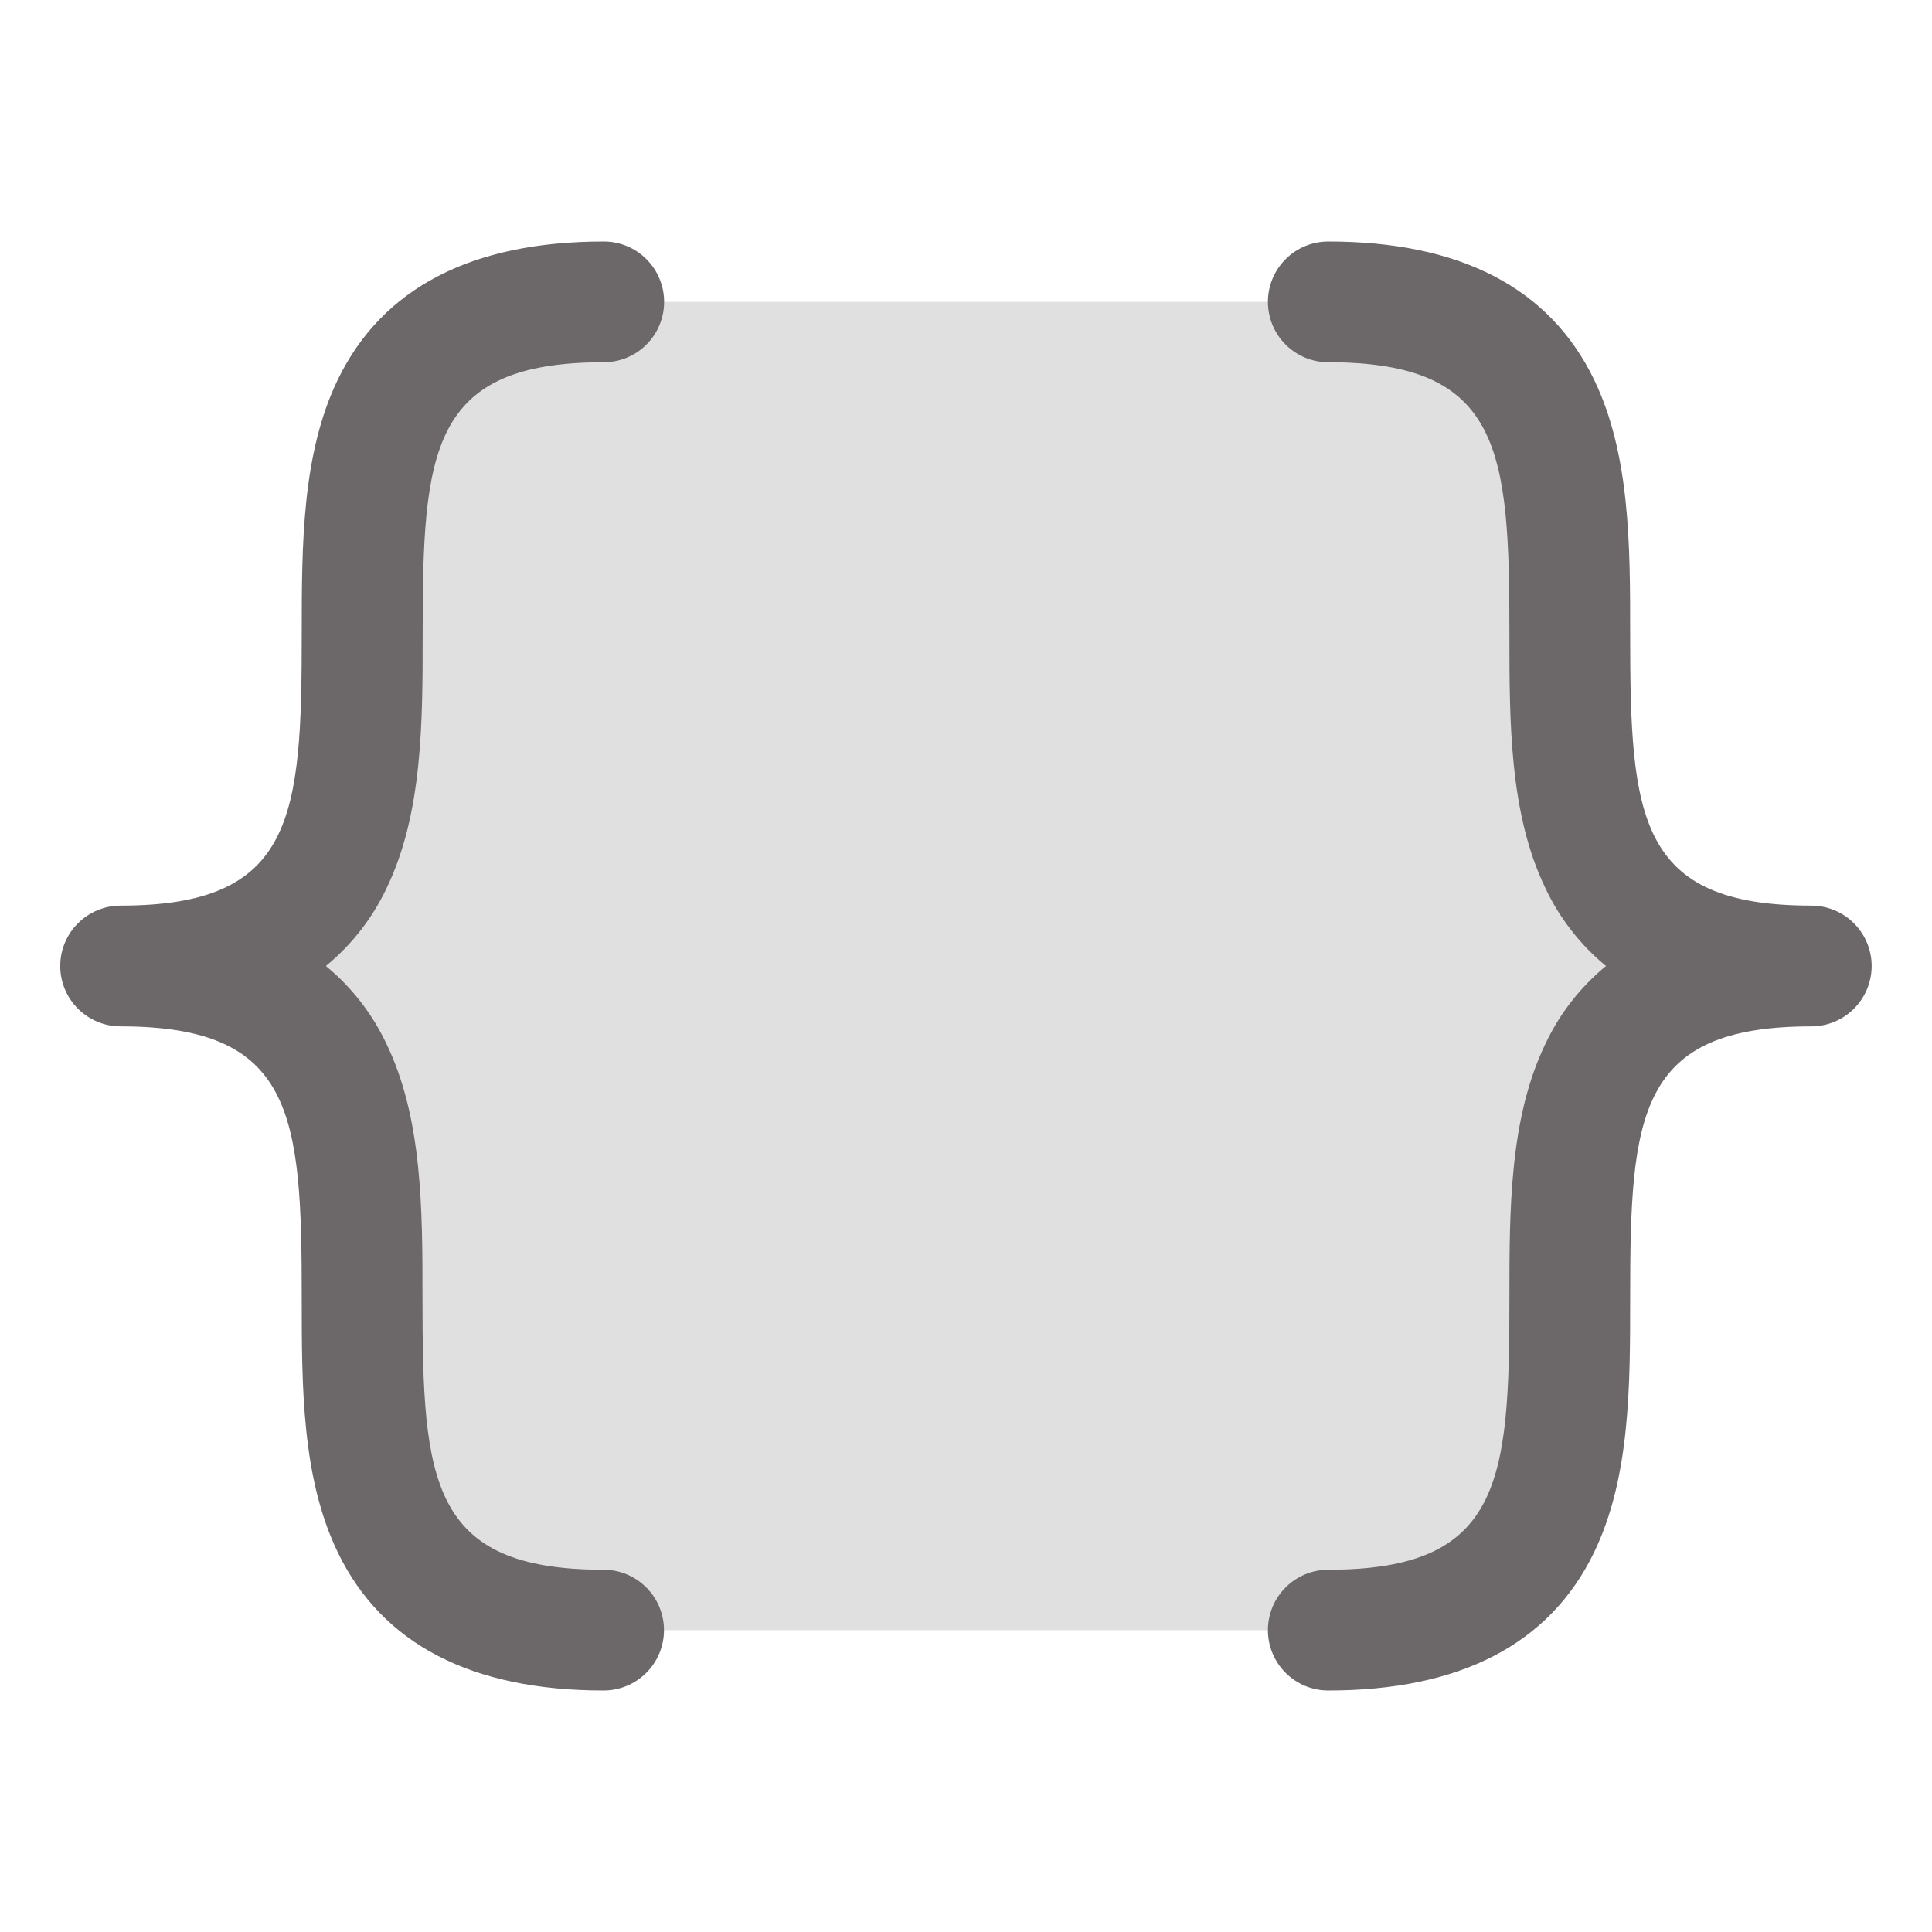
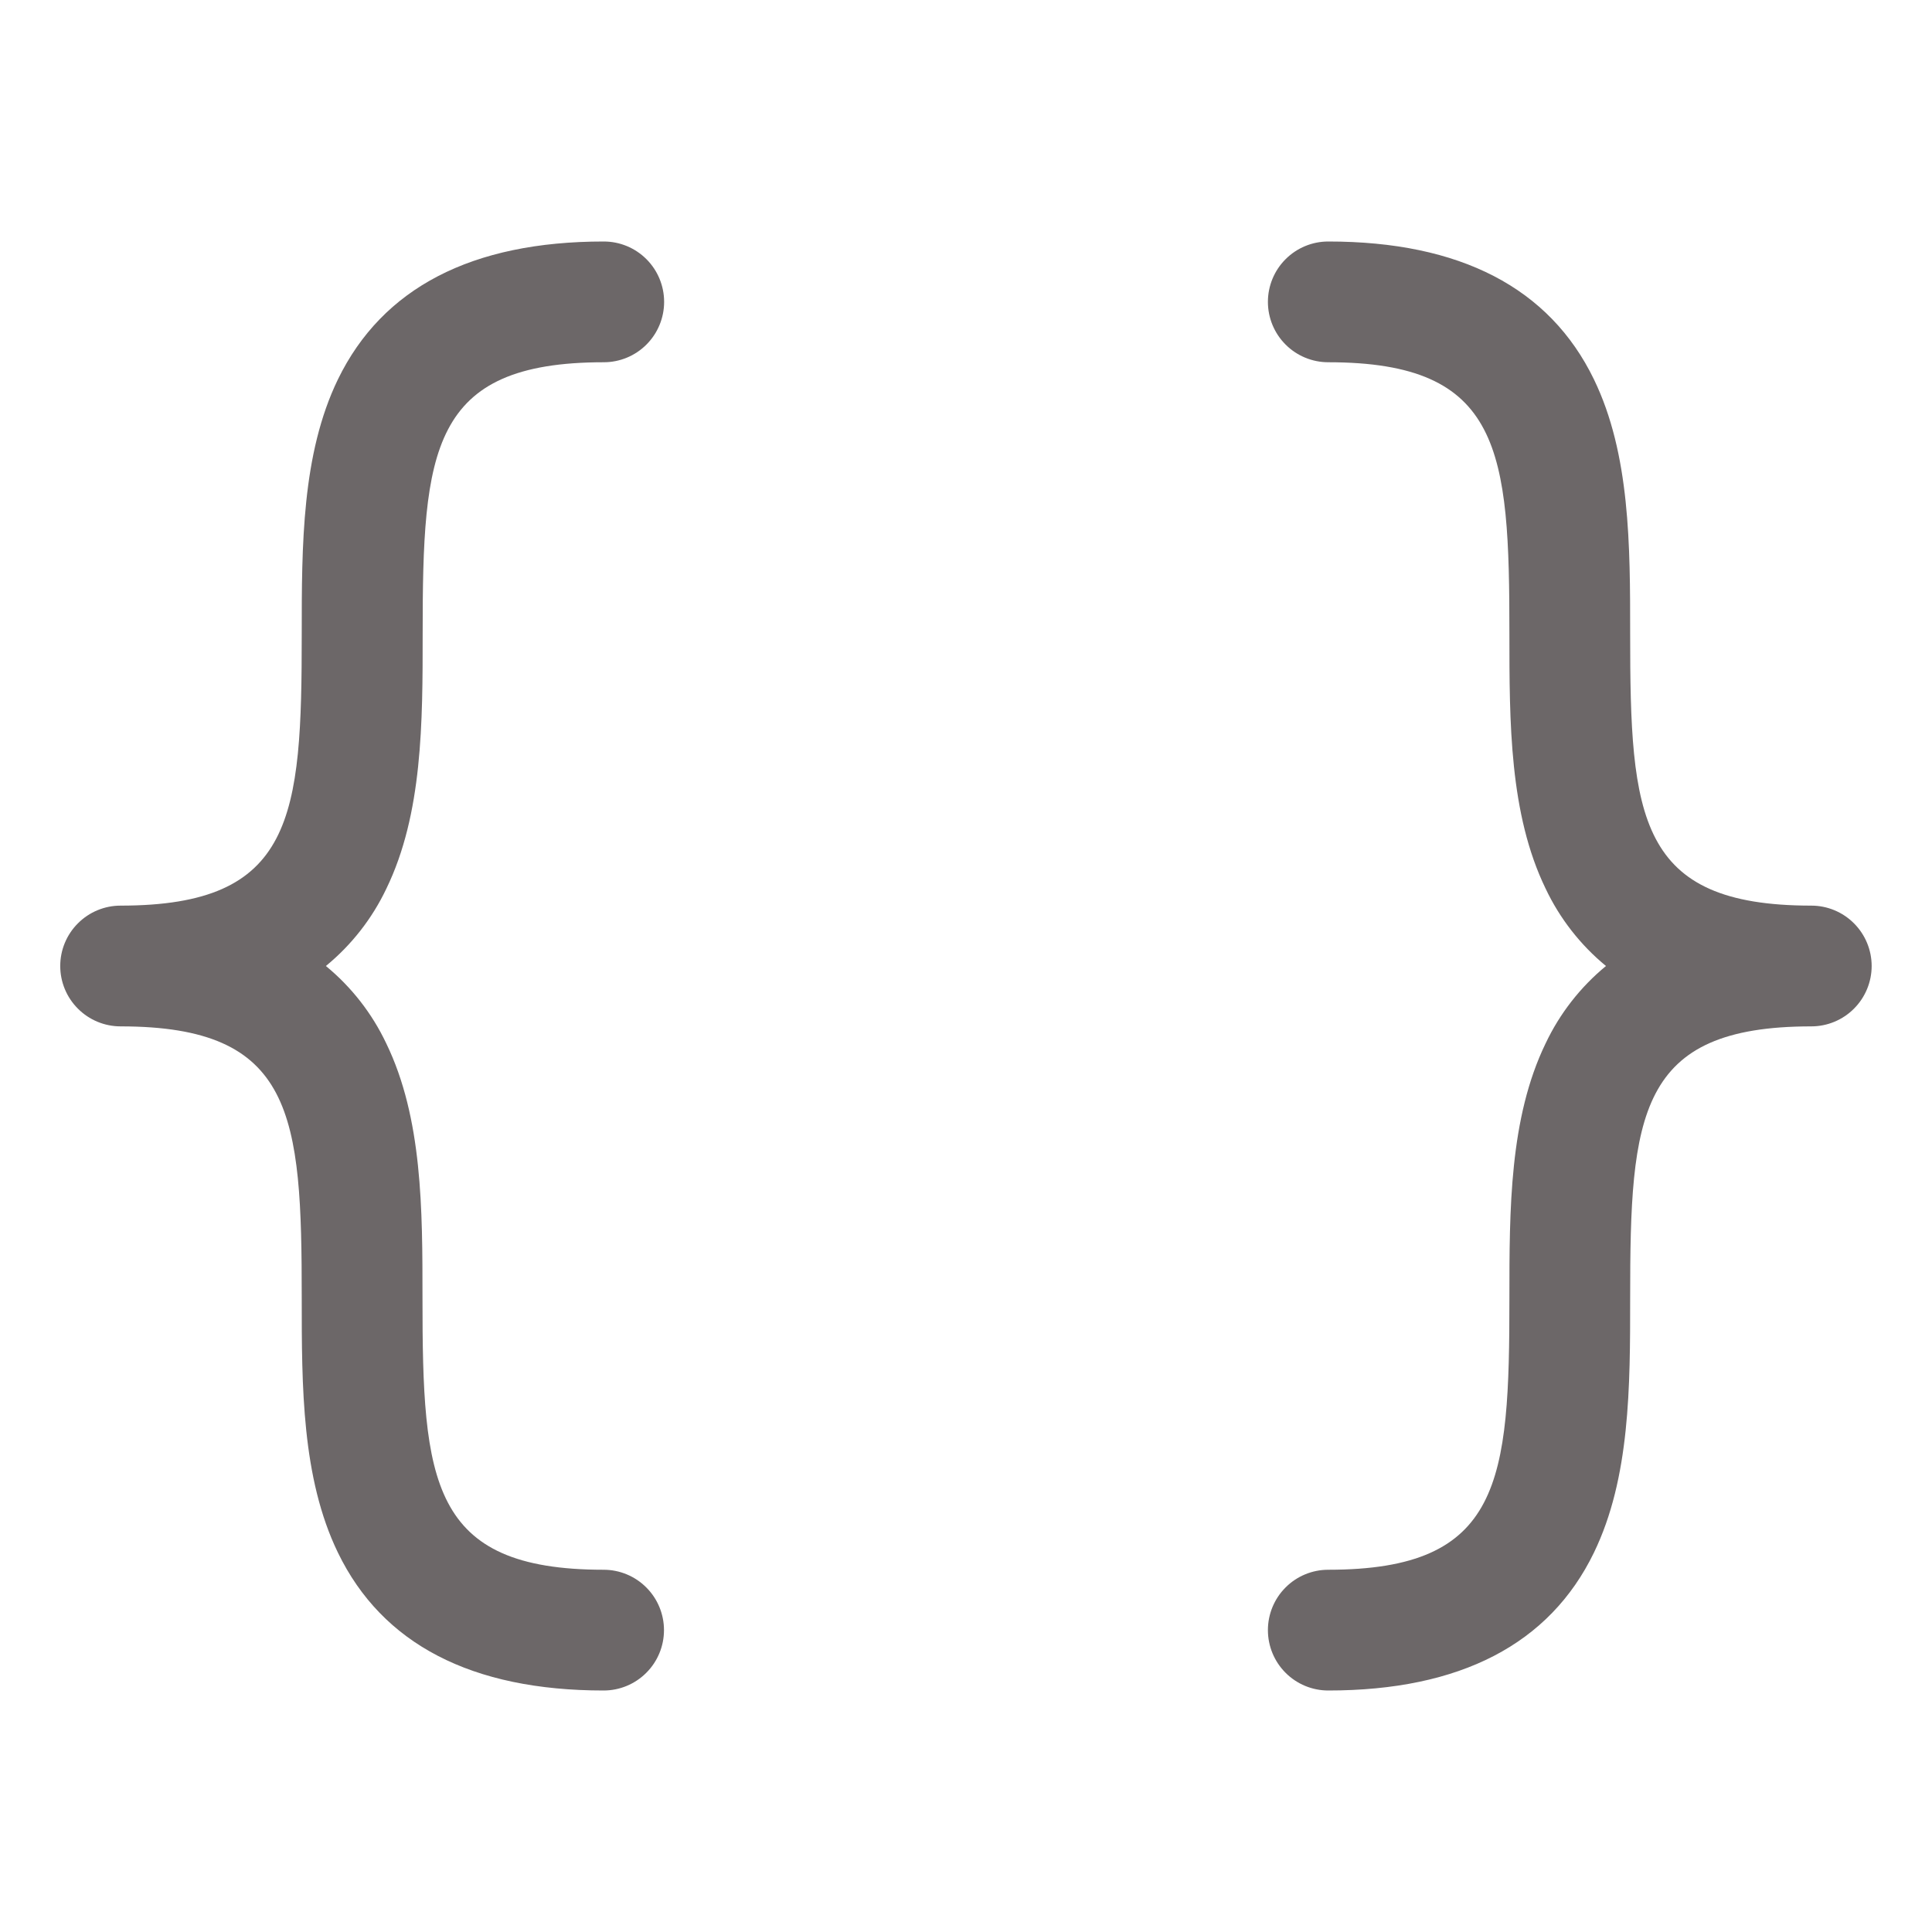
<svg xmlns="http://www.w3.org/2000/svg" width="56" height="56" viewBox="0 0 56 56" fill="none">
  <g id="BracketsCurly">
-     <path id="Vector" opacity="0.2" d="M52.5 28C38.5 28 52.5 47.25 38.5 47.25H17.5C3.5 47.25 17.5 28 3.5 28C17.5 28 3.5 8.75 17.5 8.75H38.5C52.5 8.75 38.5 28 52.5 28Z" fill="#6C6768" />
    <path id="Vector_2" d="M9.446 28C10.188 28.61 10.785 29.376 11.196 30.244C12.246 32.41 12.246 35.057 12.246 37.625C12.246 42.943 12.465 45.5 17.496 45.5C17.96 45.5 18.405 45.684 18.733 46.013C19.062 46.341 19.246 46.786 19.246 47.25C19.246 47.714 19.062 48.159 18.733 48.487C18.405 48.816 17.96 49 17.496 49C13.672 49 11.082 47.657 9.796 45.006C8.746 42.84 8.746 40.193 8.746 37.625C8.746 32.307 8.527 29.75 3.496 29.75C3.032 29.75 2.587 29.566 2.259 29.237C1.93 28.909 1.746 28.464 1.746 28C1.746 27.536 1.93 27.091 2.259 26.763C2.587 26.434 3.032 26.25 3.496 26.25C8.527 26.25 8.746 23.693 8.746 18.375C8.746 15.811 8.746 13.16 9.796 10.994C11.087 8.343 13.677 7 17.5 7C17.965 7 18.41 7.184 18.738 7.513C19.066 7.841 19.25 8.286 19.25 8.75C19.25 9.214 19.066 9.659 18.738 9.987C18.41 10.316 17.965 10.5 17.5 10.5C12.469 10.5 12.251 13.057 12.251 18.375C12.251 20.939 12.251 23.59 11.2 25.756C10.788 26.624 10.189 27.39 9.446 28ZM52.501 26.25C47.469 26.25 47.251 23.693 47.251 18.375C47.251 15.811 47.251 13.16 46.2 10.994C44.914 8.343 42.324 7 38.501 7C38.036 7 37.591 7.184 37.263 7.513C36.935 7.841 36.751 8.286 36.751 8.75C36.751 9.214 36.935 9.659 37.263 9.987C37.591 10.316 38.036 10.5 38.501 10.5C43.532 10.5 43.751 13.057 43.751 18.375C43.751 20.939 43.751 23.59 44.8 25.756C45.211 26.624 45.809 27.39 46.55 28C45.809 28.61 45.211 29.376 44.8 30.244C43.751 32.41 43.751 35.057 43.751 37.625C43.751 42.943 43.532 45.5 38.501 45.5C38.036 45.5 37.591 45.684 37.263 46.013C36.935 46.341 36.751 46.786 36.751 47.25C36.751 47.714 36.935 48.159 37.263 48.487C37.591 48.816 38.036 49 38.501 49C42.324 49 44.914 47.657 46.2 45.006C47.251 42.84 47.251 40.193 47.251 37.625C47.251 32.307 47.469 29.75 52.501 29.75C52.965 29.75 53.41 29.566 53.738 29.237C54.066 28.909 54.251 28.464 54.251 28C54.251 27.536 54.066 27.091 53.738 26.763C53.41 26.434 52.965 26.25 52.501 26.25Z" fill="#6C6768" />
  </g>
</svg>